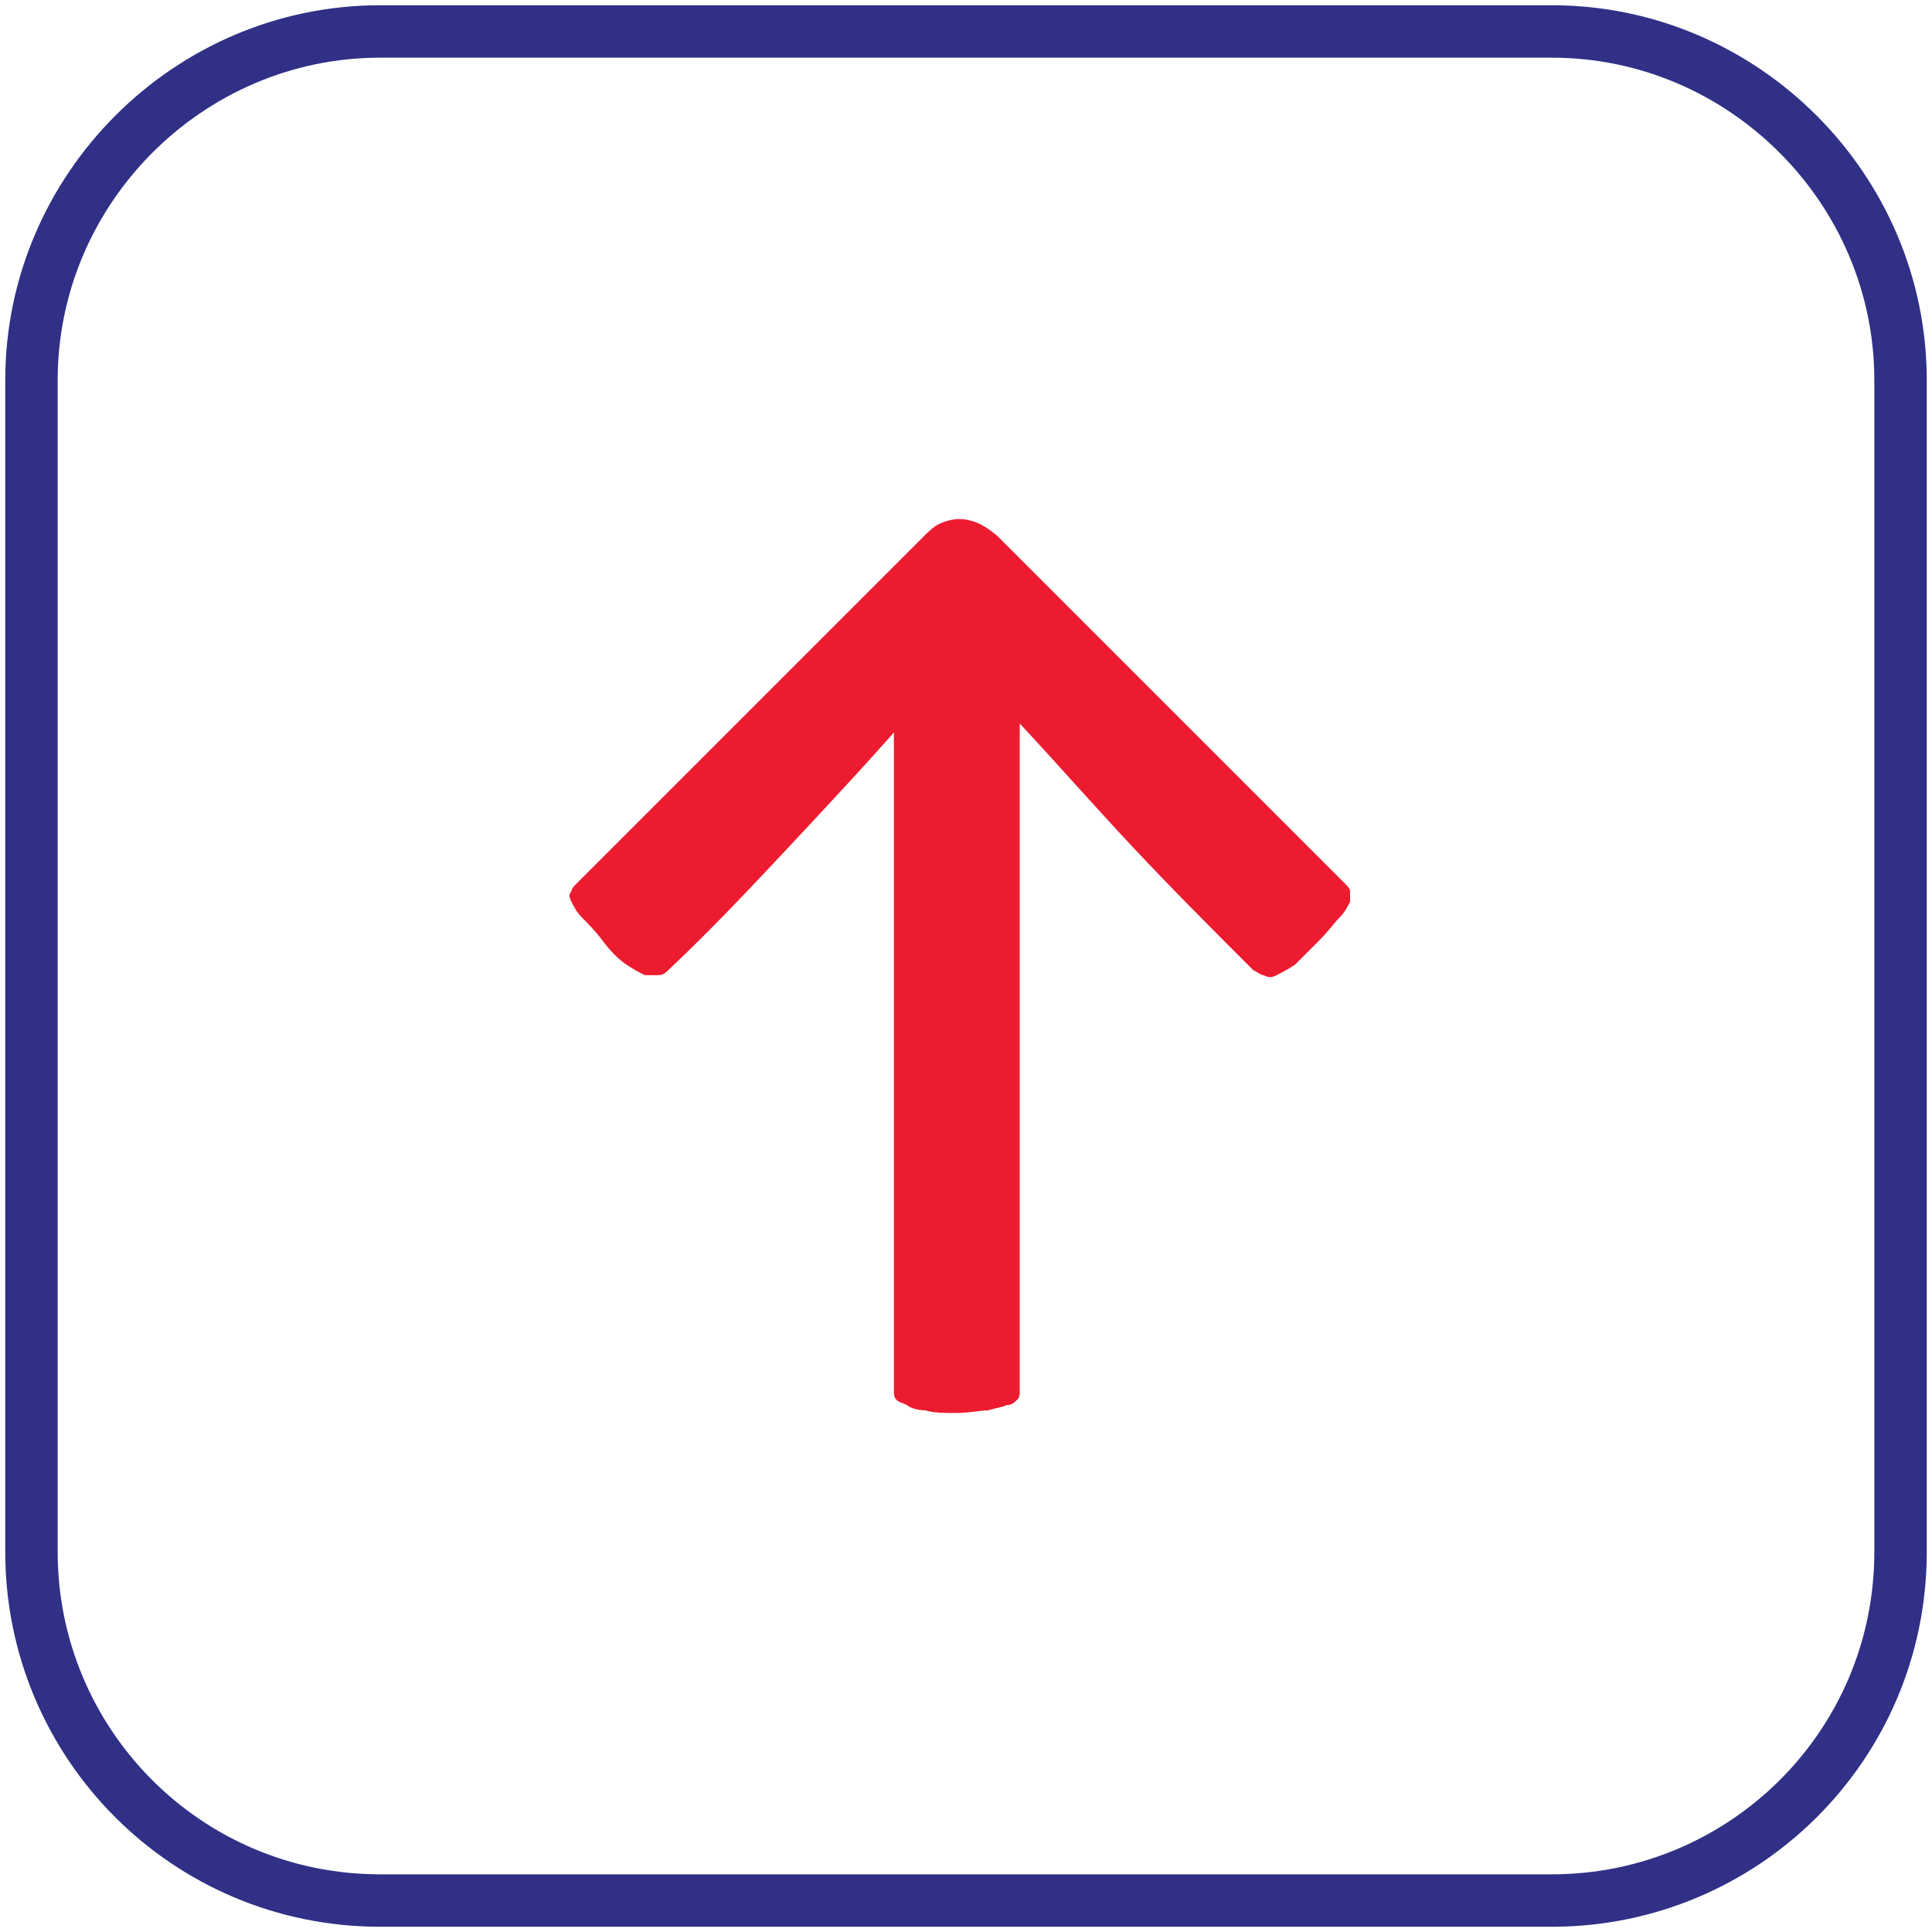
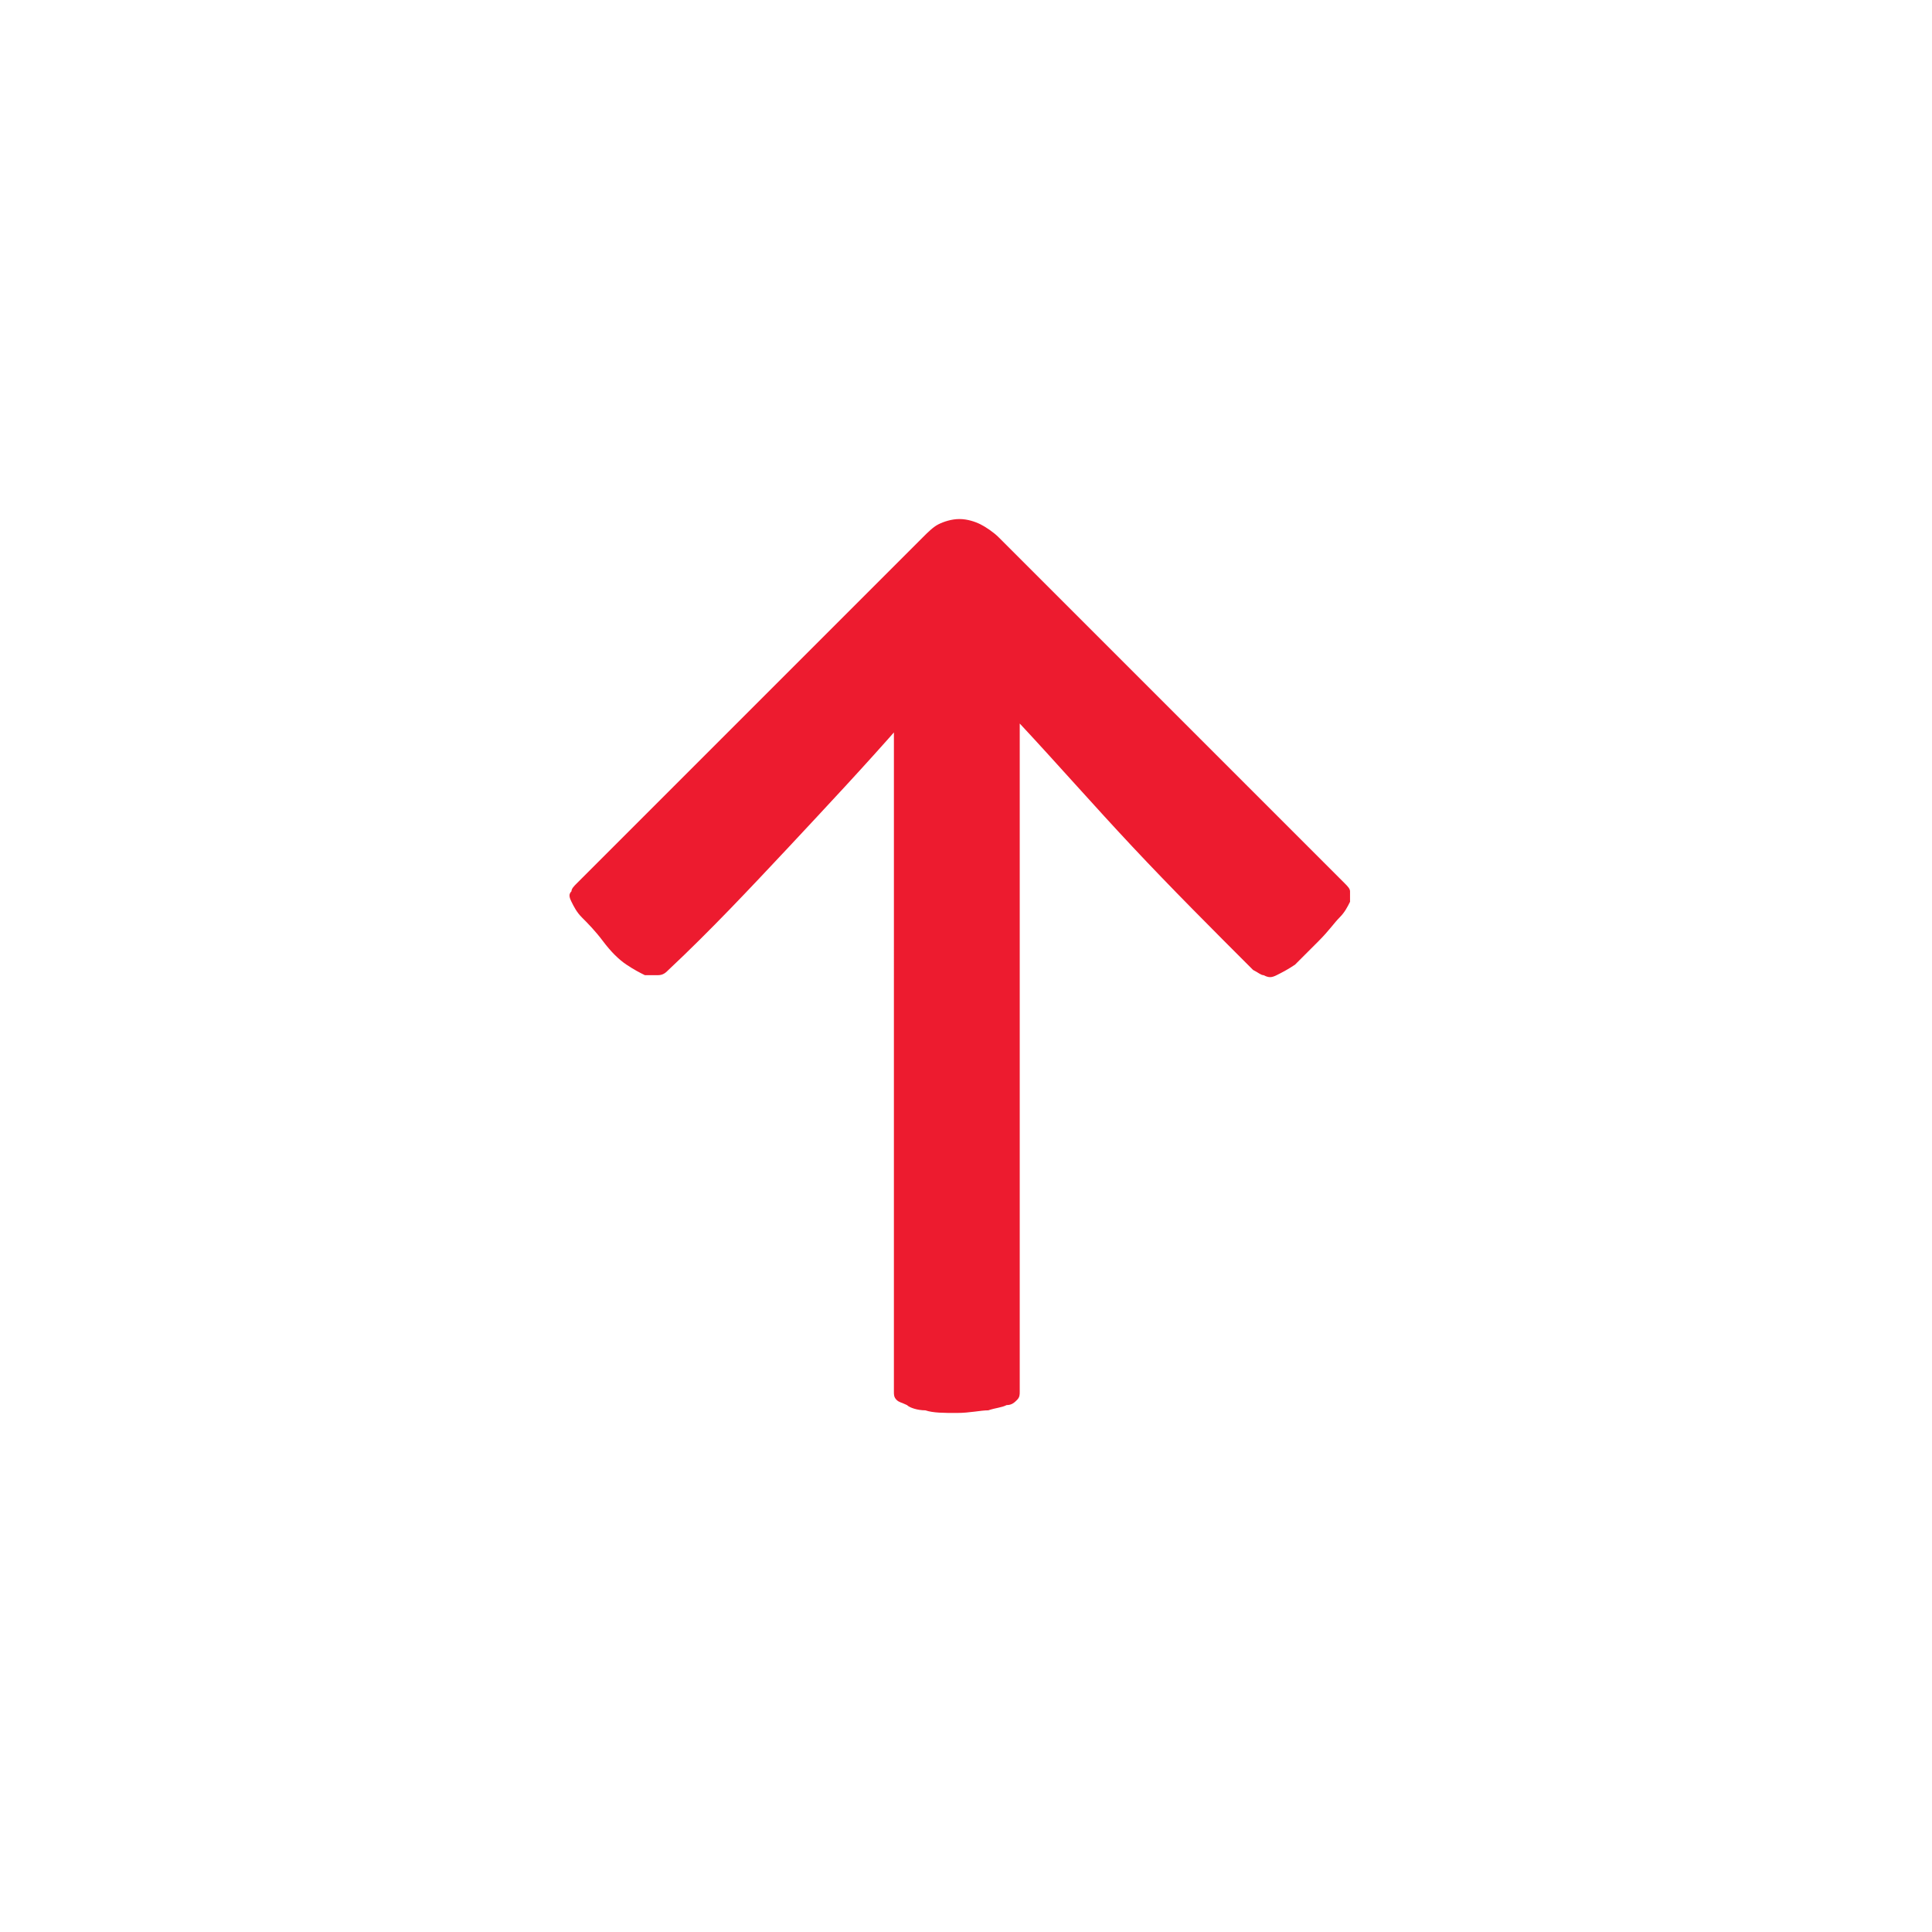
<svg xmlns="http://www.w3.org/2000/svg" version="1.1" id="Слой_1" x="0px" y="0px" viewBox="0 0 73.7 73.7" style="enable-background:new 0 0 73.7 73.7;" xml:space="preserve">
  <style type="text/css">
	.st0{fill:none;stroke:#2F3086;stroke-width:2;stroke-miterlimit:10;}
	.st1{fill:#ED1B2F;}
</style>
-   <path class="st0" d="M59.2,1.2H14.5C7.2,1.2,1.2,7.2,1.2,14.5v44.7c0,7.3,5.9,13.3,13.3,13.3h44.7c7.3,0,13.3-5.9,13.3-13.3V14.5  C72.5,7.2,66.5,1.2,59.2,1.2z" />
  <g>
    <path class="st1" d="M34.4,27.6c-1.4,1.6-2.9,3.2-4.3,4.7c-1.5,1.6-3,3.2-4.6,4.7c-0.1,0.1-0.2,0.2-0.4,0.2c-0.1,0-0.3,0-0.5,0   c-0.2-0.1-0.4-0.2-0.7-0.4c-0.3-0.2-0.6-0.5-0.9-0.9c-0.3-0.4-0.6-0.7-0.8-0.9c-0.2-0.2-0.3-0.4-0.4-0.6c-0.1-0.2-0.1-0.3,0-0.4   c0-0.1,0.1-0.2,0.2-0.3l13.2-13.2c0.2-0.2,0.4-0.4,0.6-0.5c0.2-0.1,0.5-0.2,0.8-0.2c0.3,0,0.6,0.1,0.8,0.2c0.2,0.1,0.5,0.3,0.7,0.5   l13.2,13.2c0.1,0.1,0.2,0.2,0.2,0.3c0,0.1,0,0.3,0,0.4c-0.1,0.2-0.2,0.4-0.4,0.6c-0.2,0.2-0.4,0.5-0.8,0.9   c-0.4,0.4-0.7,0.7-0.9,0.9c-0.3,0.2-0.5,0.3-0.7,0.4c-0.2,0.1-0.3,0.1-0.5,0c-0.1,0-0.2-0.1-0.4-0.2c-1.6-1.6-3.1-3.1-4.6-4.7   c-1.5-1.6-2.9-3.2-4.3-4.7v25.5c0,0.1,0,0.2-0.1,0.3c-0.1,0.1-0.2,0.2-0.4,0.2c-0.2,0.1-0.4,0.1-0.7,0.2c-0.3,0-0.7,0.1-1.2,0.1   c-0.5,0-0.9,0-1.2-0.1c-0.3,0-0.6-0.1-0.7-0.2c-0.2-0.1-0.3-0.1-0.4-0.2c-0.1-0.1-0.1-0.2-0.1-0.3V27.6z" />
  </g>
</svg>